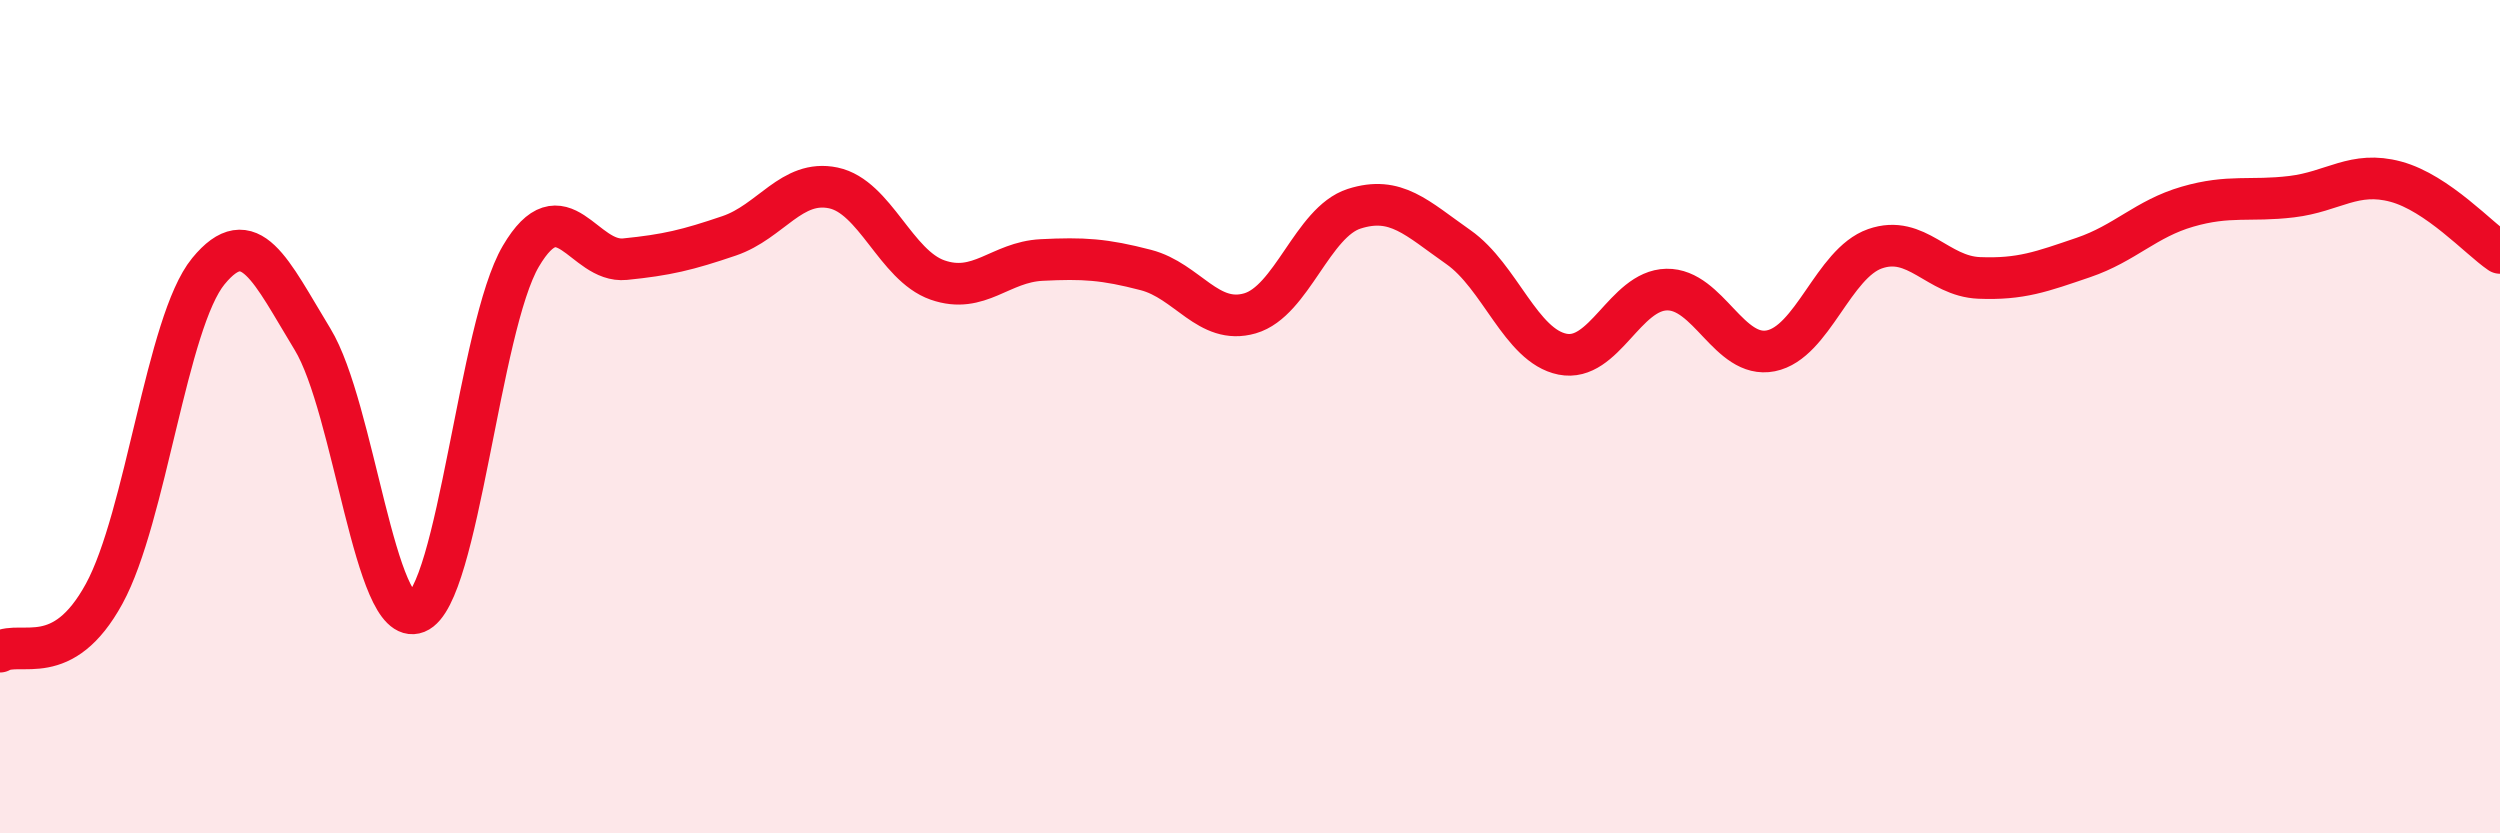
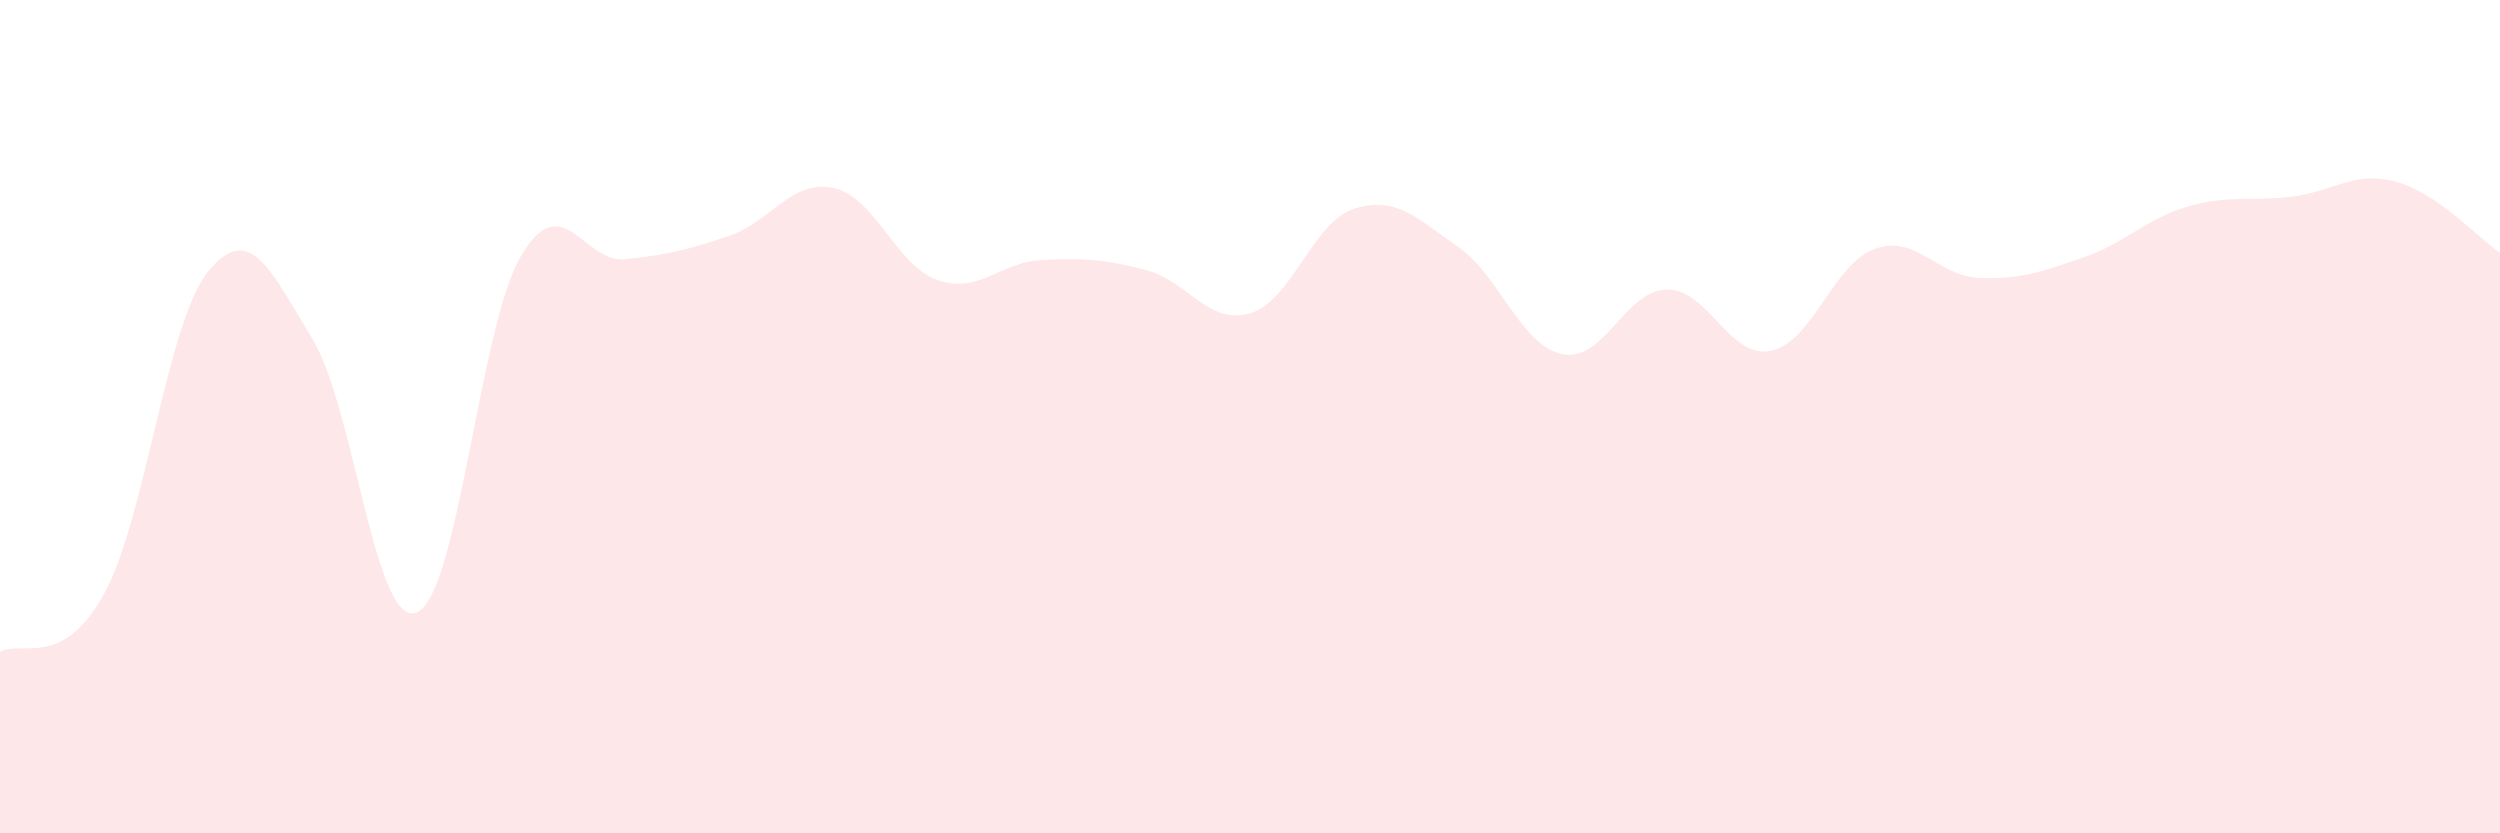
<svg xmlns="http://www.w3.org/2000/svg" width="60" height="20" viewBox="0 0 60 20">
  <path d="M 0,15.64 C 0.5,15.36 1.5,16.08 2.5,14.25 C 3.5,12.42 4,7.73 5,6.51 C 6,5.29 6.5,6.5 7.5,8.14 C 8.5,9.78 9,15.1 10,14.7 C 11,14.3 11.5,7.85 12.5,6.15 C 13.5,4.45 14,6.32 15,6.22 C 16,6.12 16.5,6 17.5,5.66 C 18.5,5.32 19,4.3 20,4.51 C 21,4.72 21.5,6.37 22.5,6.72 C 23.5,7.07 24,6.29 25,6.24 C 26,6.19 26.5,6.22 27.5,6.48 C 28.5,6.74 29,7.81 30,7.52 C 31,7.23 31.5,5.33 32.5,5.01 C 33.5,4.69 34,5.23 35,5.93 C 36,6.63 36.5,8.3 37.5,8.5 C 38.5,8.7 39,6.97 40,6.95 C 41,6.93 41.5,8.62 42.5,8.42 C 43.5,8.22 44,6.32 45,5.97 C 46,5.62 46.5,6.63 47.5,6.67 C 48.5,6.71 49,6.52 50,6.18 C 51,5.84 51.5,5.25 52.5,4.96 C 53.5,4.67 54,4.84 55,4.72 C 56,4.6 56.5,4.09 57.5,4.36 C 58.5,4.63 59.5,5.73 60,6.07L60 20L0 20Z" fill="#EB0A25" opacity="0.1" stroke-linecap="round" stroke-linejoin="round" />
-   <path d="M 0,15.64 C 0.5,15.36 1.5,16.08 2.5,14.25 C 3.5,12.42 4,7.73 5,6.51 C 6,5.29 6.5,6.5 7.5,8.14 C 8.5,9.78 9,15.1 10,14.7 C 11,14.3 11.5,7.85 12.5,6.15 C 13.5,4.45 14,6.32 15,6.22 C 16,6.12 16.5,6 17.5,5.66 C 18.5,5.32 19,4.3 20,4.51 C 21,4.72 21.5,6.37 22.5,6.72 C 23.5,7.07 24,6.29 25,6.24 C 26,6.19 26.5,6.22 27.5,6.48 C 28.5,6.74 29,7.81 30,7.52 C 31,7.23 31.5,5.33 32.5,5.01 C 33.5,4.69 34,5.23 35,5.93 C 36,6.63 36.5,8.3 37.5,8.5 C 38.5,8.7 39,6.97 40,6.95 C 41,6.93 41.5,8.62 42.5,8.42 C 43.5,8.22 44,6.32 45,5.97 C 46,5.62 46.5,6.63 47.5,6.67 C 48.5,6.71 49,6.52 50,6.18 C 51,5.84 51.5,5.25 52.5,4.96 C 53.5,4.67 54,4.84 55,4.72 C 56,4.6 56.5,4.09 57.5,4.36 C 58.5,4.63 59.5,5.73 60,6.07" stroke="#EB0A25" stroke-width="1" fill="none" stroke-linecap="round" stroke-linejoin="round" />
</svg>